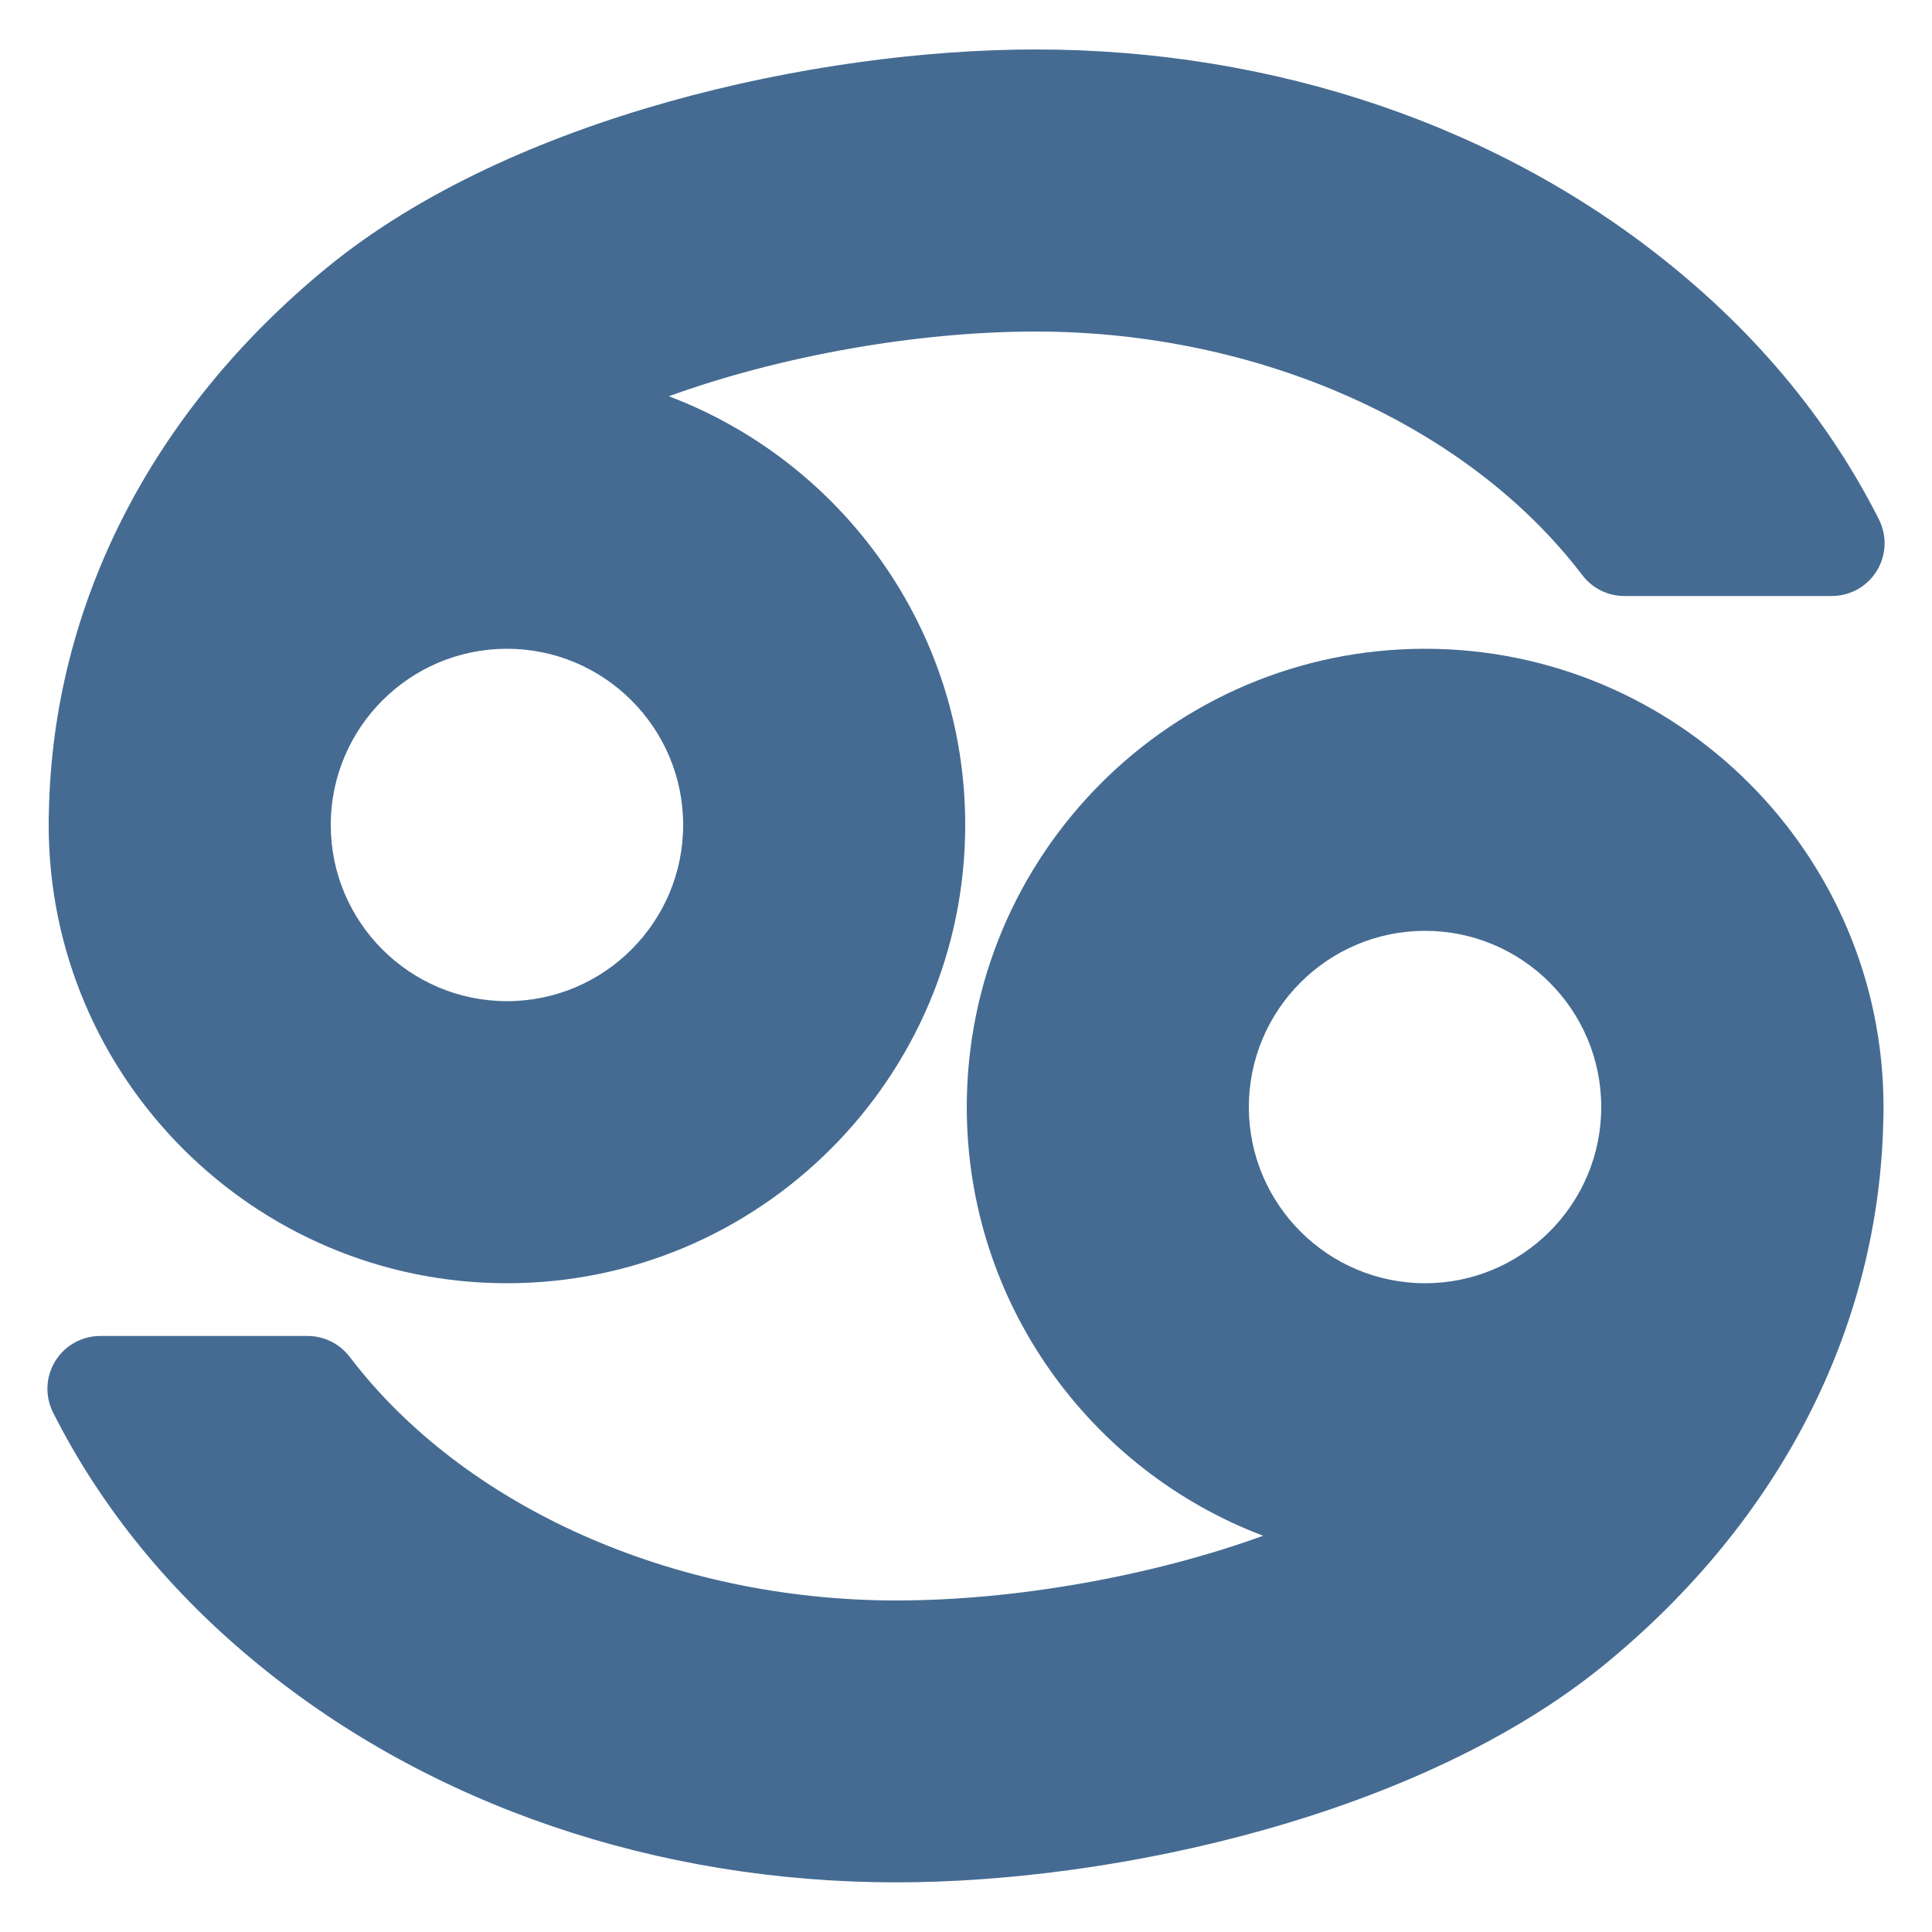
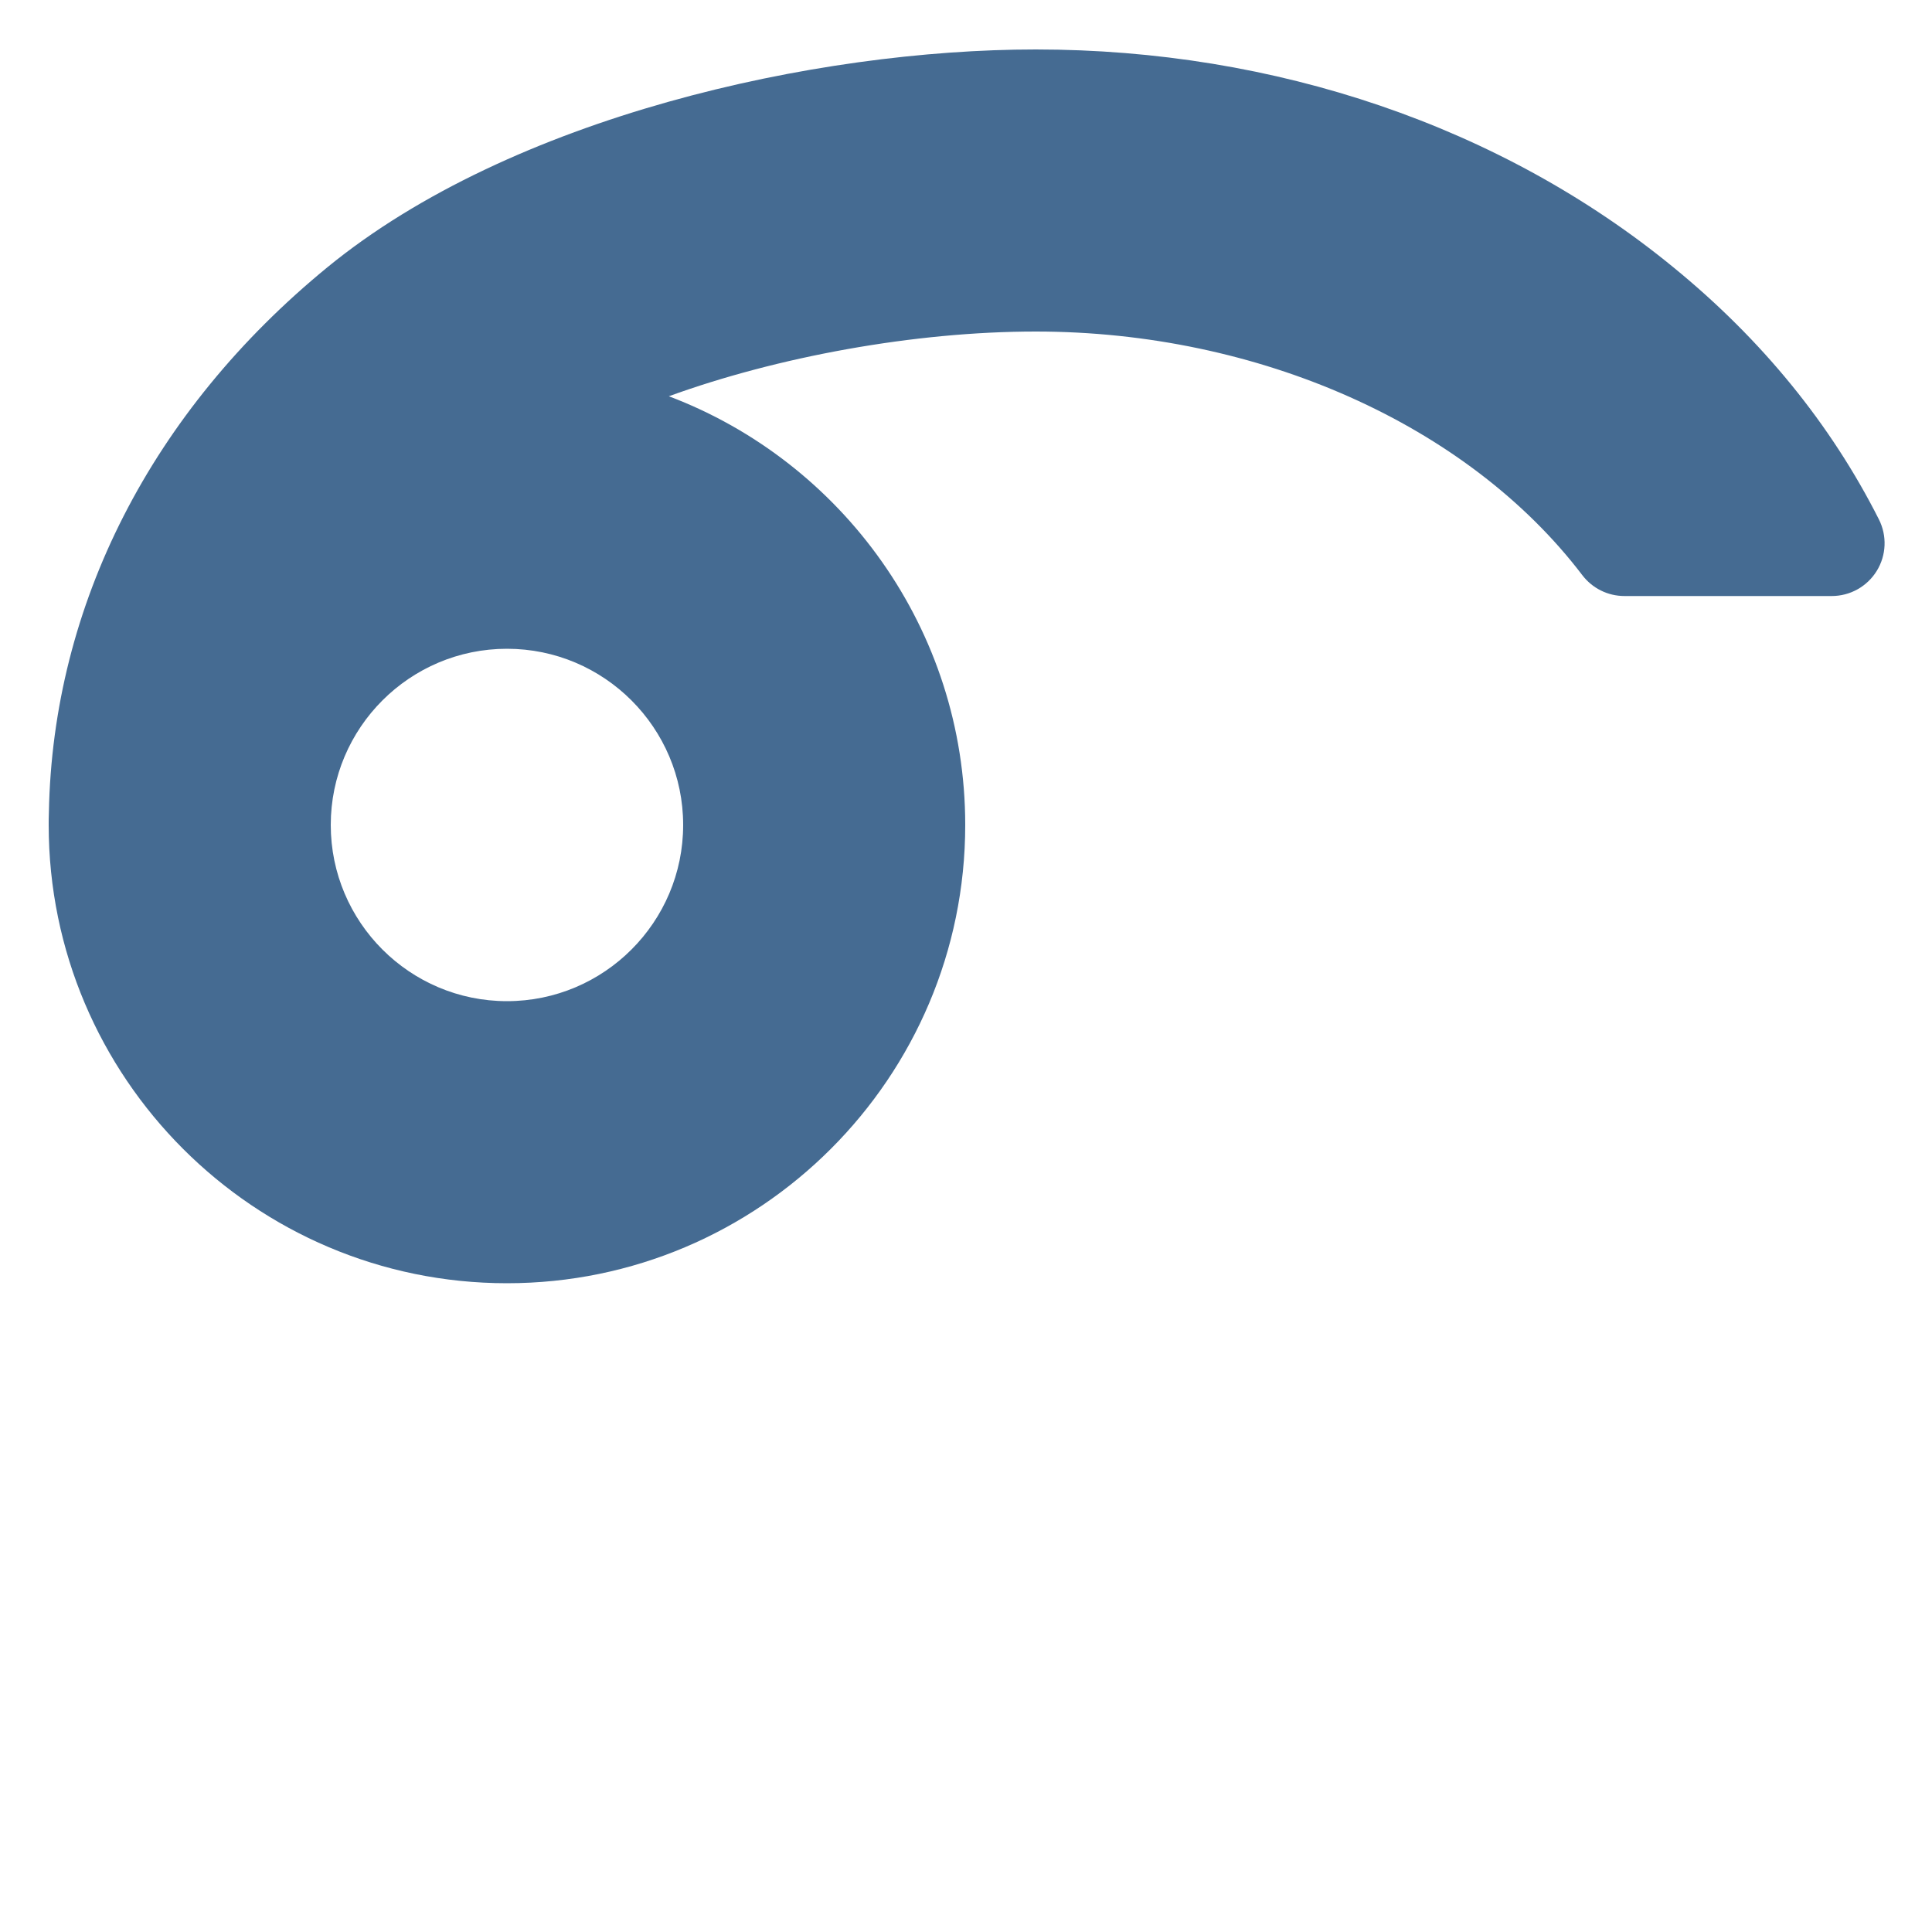
<svg xmlns="http://www.w3.org/2000/svg" version="1.1" id="Layer_1" x="0px" y="0px" viewBox="0 0 1000 1000" style="enable-background:new 0 0 1000 1000;" xml:space="preserve">
  <style type="text/css">
	.st0{fill:#456B92;}
</style>
  <g>
    <path class="st0" d="M262.4,664.2c130.8,0,237.2-106.4,237.2-237.2c0-101.3-63.8-188-153.4-221.9c56.1-20.4,127-33.5,189.9-33.5   c115.3,0,223.7,48.3,282.9,126.1c5.2,6.8,13.2,10.8,21.8,10.8h107.3c9.5,0,18.3-4.9,23.3-13c5-8.1,5.4-18.2,1.1-26.7   c-24.8-49.1-60.5-93-106.3-130.4C777.4,65.6,660.2,25.6,536.1,25.6c-113.9,0-271.4,34.8-366.6,112.7   C78.5,212.8,27.3,313,25.3,420.5c-0.1,2.2-0.1,4.3-0.1,6.5C25.2,557.8,131.6,664.2,262.4,664.2z M262.4,335.8   c50.3,0,91.2,40.9,91.2,91.2c0,50.3-40.9,91.2-91.2,91.2c-50.3,0-91.2-40.9-91.2-91.2C171.2,376.7,212.1,335.8,262.4,335.8z" />
-     <path class="st0" d="M737.6,335.8c-130.8,0-237.2,106.4-237.2,237.2c0,101.3,63.8,188,153.4,221.9c-56.1,20.4-127,33.5-189.9,33.5   c-115.3,0-223.7-48.3-282.9-126.1c-5.2-6.8-13.2-10.8-21.8-10.8H51.9c-9.5,0-18.3,4.9-23.3,13c-5,8.1-5.4,18.2-1.1,26.7   c24.8,49.1,60.5,93,106.3,130.4c88.8,72.7,206.1,112.7,330.1,112.7c113.9,0,271.4-34.8,366.6-112.7   c91-74.5,142.3-174.7,144.3-282.3c0.1-2.2,0.1-4.3,0.1-6.5C974.8,442.2,868.4,335.8,737.6,335.8z M737.6,664.2   c-50.3,0-91.2-40.9-91.2-91.2c0-50.3,40.9-91.2,91.2-91.2c50.3,0,91.2,40.9,91.2,91.2C828.8,623.3,787.9,664.2,737.6,664.2z" />
  </g>
</svg>